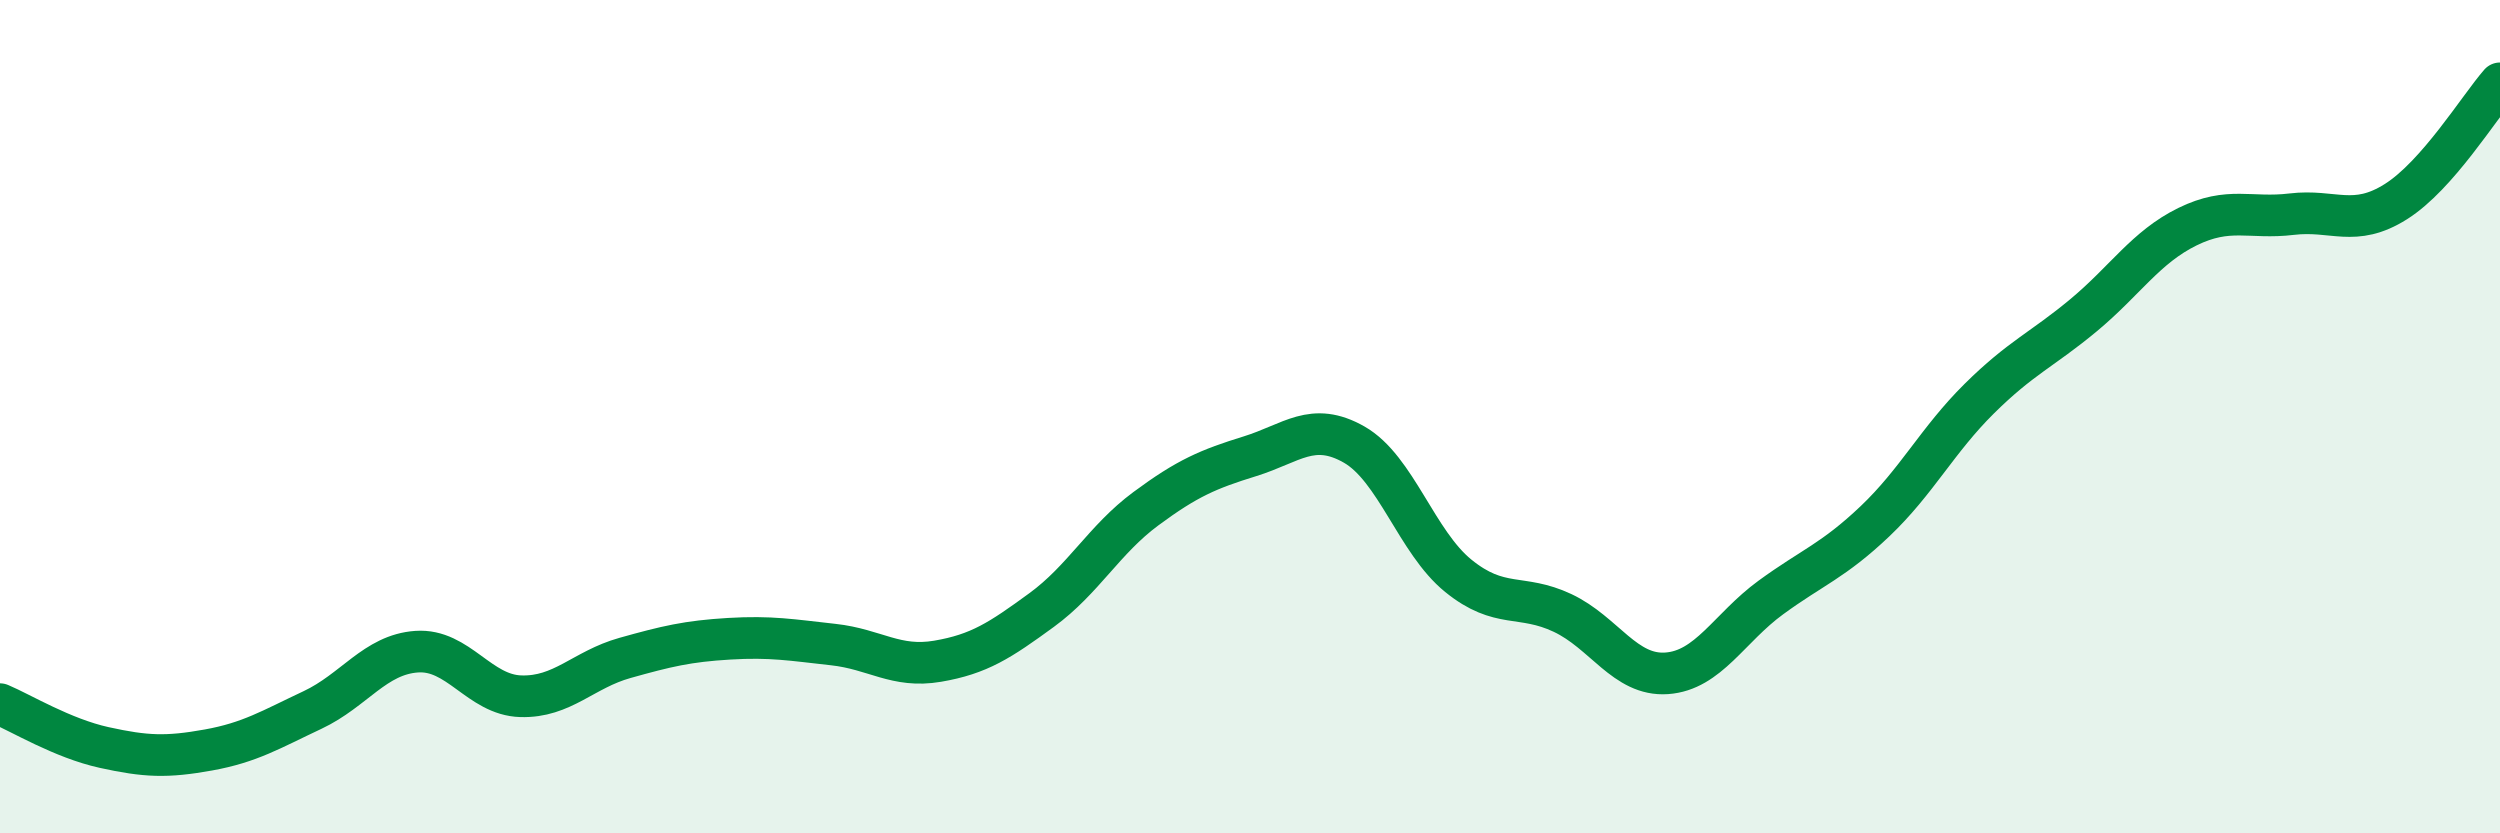
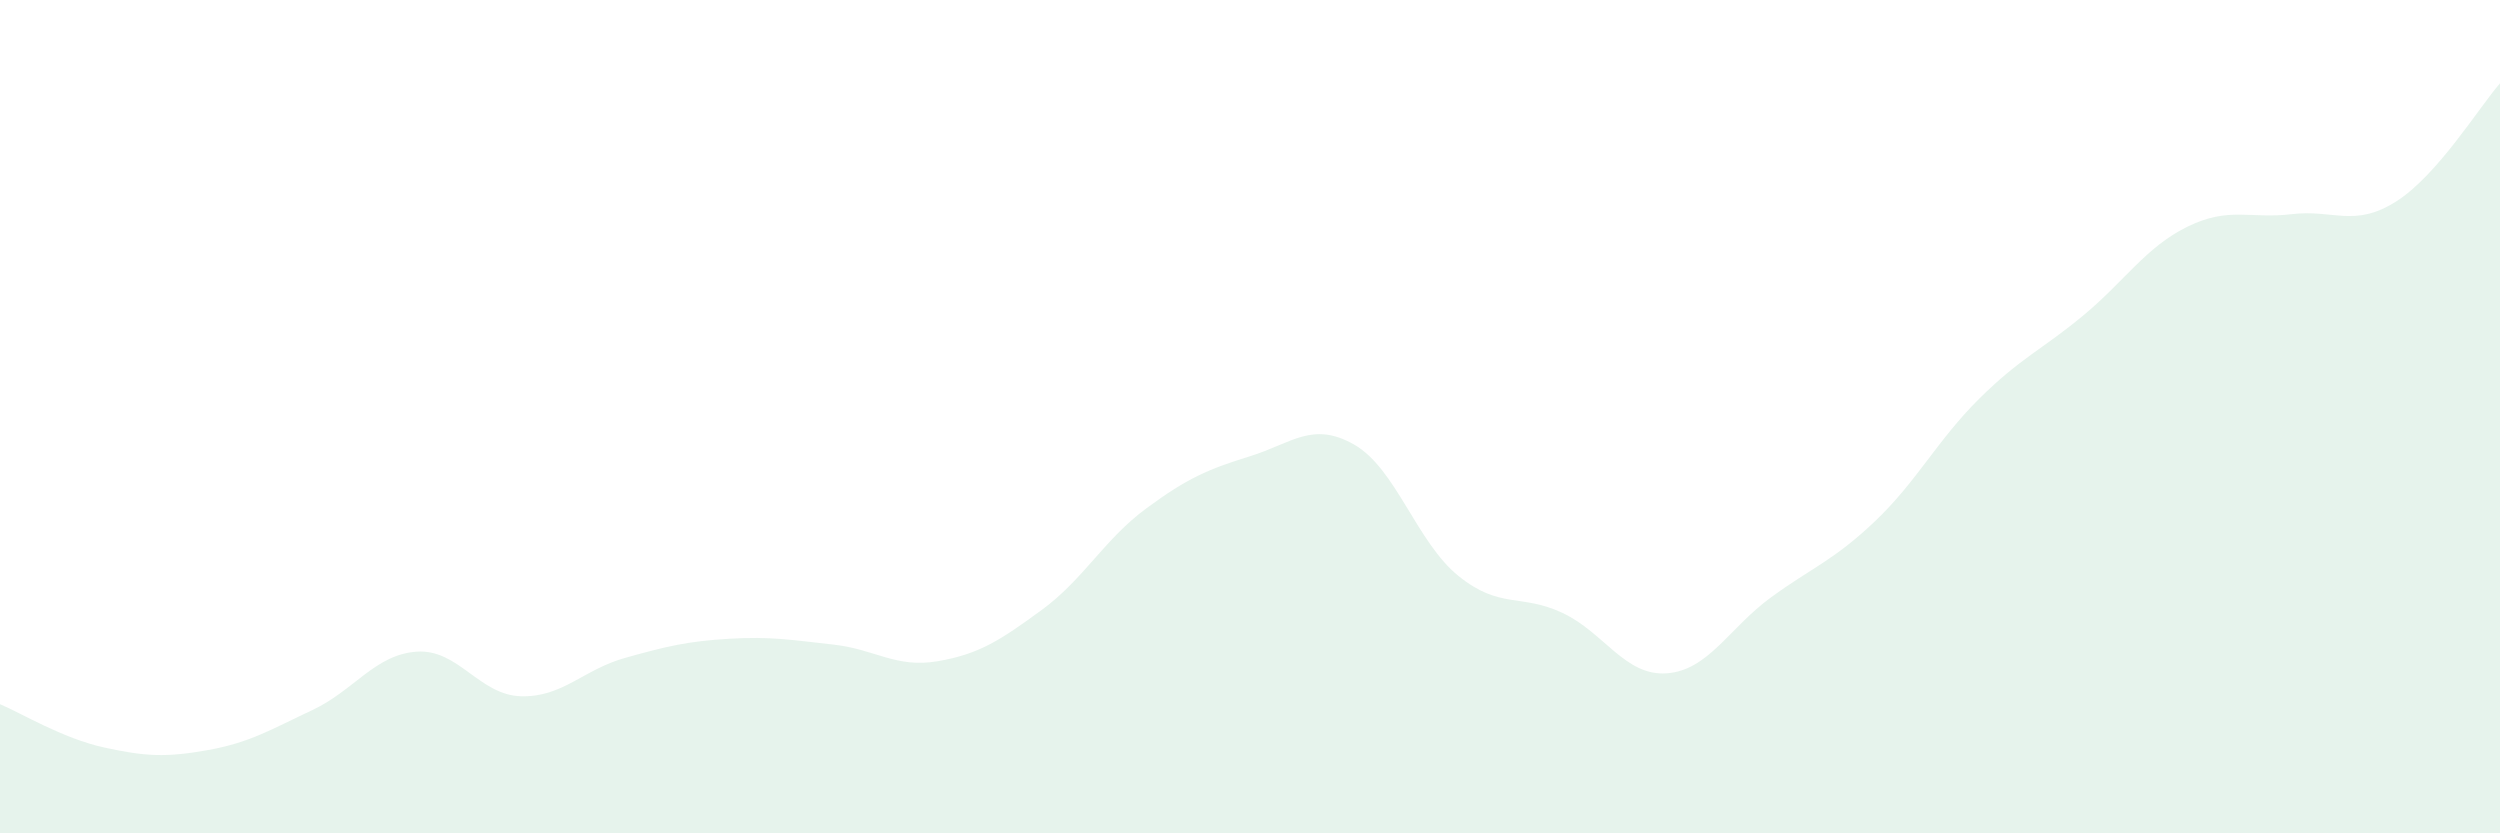
<svg xmlns="http://www.w3.org/2000/svg" width="60" height="20" viewBox="0 0 60 20">
  <path d="M 0,16.9 C 0.5,17.11 1.5,17.72 2.5,17.94 C 3.5,18.16 4,18.18 5,18 C 6,17.82 6.5,17.51 7.5,17.04 C 8.5,16.57 9,15.71 10,15.64 C 11,15.57 11.5,16.68 12.5,16.71 C 13.5,16.74 14,16.07 15,15.79 C 16,15.51 16.5,15.39 17.5,15.33 C 18.5,15.27 19,15.36 20,15.47 C 21,15.58 21.5,16.04 22.5,15.87 C 23.5,15.7 24,15.37 25,14.64 C 26,13.91 26.5,12.95 27.5,12.21 C 28.5,11.47 29,11.26 30,10.95 C 31,10.64 31.5,10.1 32.5,10.67 C 33.5,11.24 34,13.01 35,13.82 C 36,14.63 36.5,14.24 37.5,14.71 C 38.5,15.18 39,16.23 40,16.16 C 41,16.09 41.5,15.07 42.5,14.34 C 43.5,13.61 44,13.46 45,12.51 C 46,11.56 46.5,10.56 47.5,9.57 C 48.5,8.58 49,8.4 50,7.57 C 51,6.74 51.5,5.93 52.5,5.44 C 53.5,4.95 54,5.26 55,5.14 C 56,5.02 56.5,5.47 57.5,4.84 C 58.5,4.21 59.5,2.57 60,2L60 20L0 20Z" fill="#008740" opacity="0.1" stroke-linecap="round" stroke-linejoin="round" />
-   <path d="M 0,16.9 C 0.5,17.11 1.5,17.72 2.5,17.94 C 3.5,18.16 4,18.18 5,18 C 6,17.82 6.5,17.51 7.5,17.04 C 8.5,16.57 9,15.71 10,15.64 C 11,15.57 11.5,16.68 12.5,16.71 C 13.5,16.74 14,16.07 15,15.79 C 16,15.51 16.5,15.39 17.5,15.33 C 18.5,15.27 19,15.36 20,15.47 C 21,15.58 21.5,16.04 22.5,15.87 C 23.5,15.7 24,15.37 25,14.64 C 26,13.91 26.5,12.95 27.5,12.21 C 28.5,11.47 29,11.26 30,10.95 C 31,10.64 31.5,10.1 32.5,10.67 C 33.5,11.24 34,13.01 35,13.82 C 36,14.63 36.5,14.24 37.5,14.71 C 38.5,15.18 39,16.23 40,16.16 C 41,16.09 41.5,15.07 42.5,14.34 C 43.5,13.61 44,13.46 45,12.51 C 46,11.56 46.5,10.56 47.5,9.57 C 48.5,8.58 49,8.4 50,7.57 C 51,6.74 51.5,5.93 52.5,5.44 C 53.5,4.95 54,5.26 55,5.14 C 56,5.02 56.5,5.47 57.5,4.84 C 58.5,4.21 59.5,2.57 60,2" stroke="#008740" stroke-width="1" fill="none" stroke-linecap="round" stroke-linejoin="round" />
</svg>